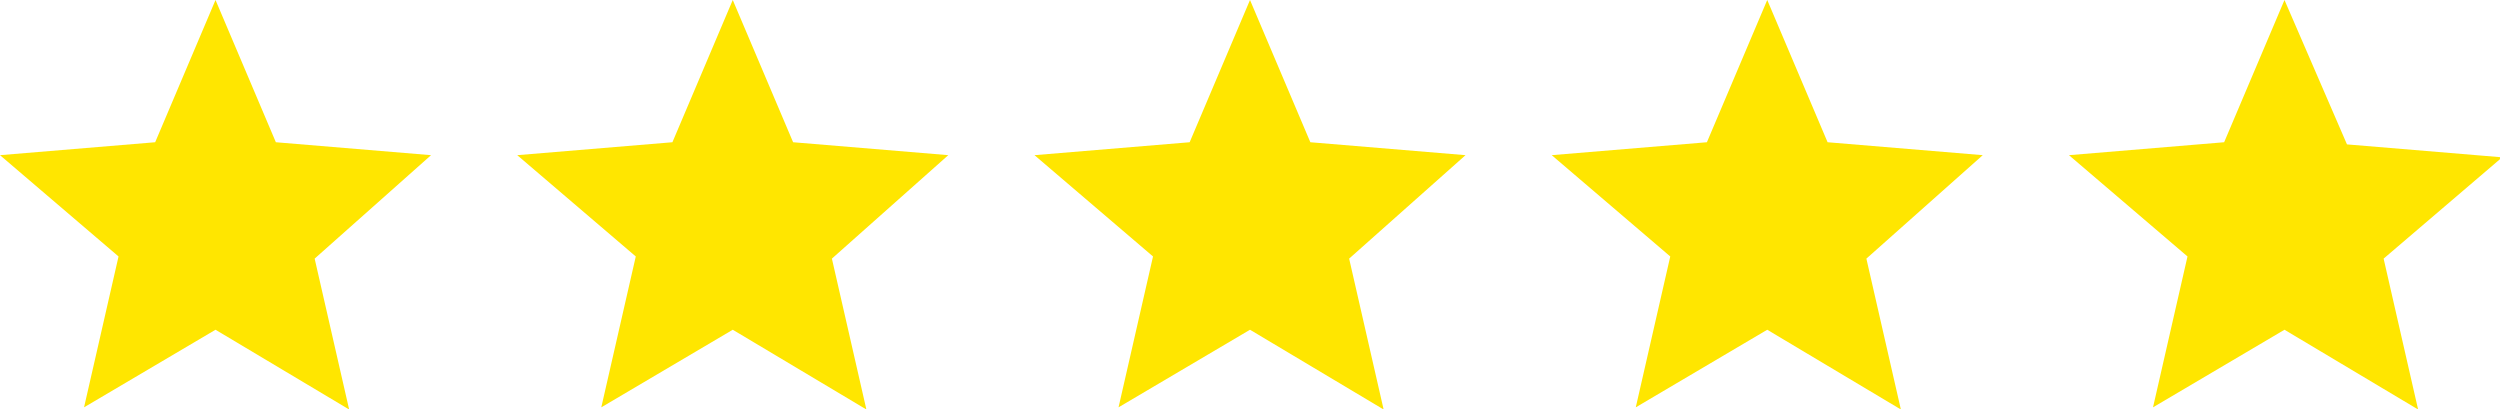
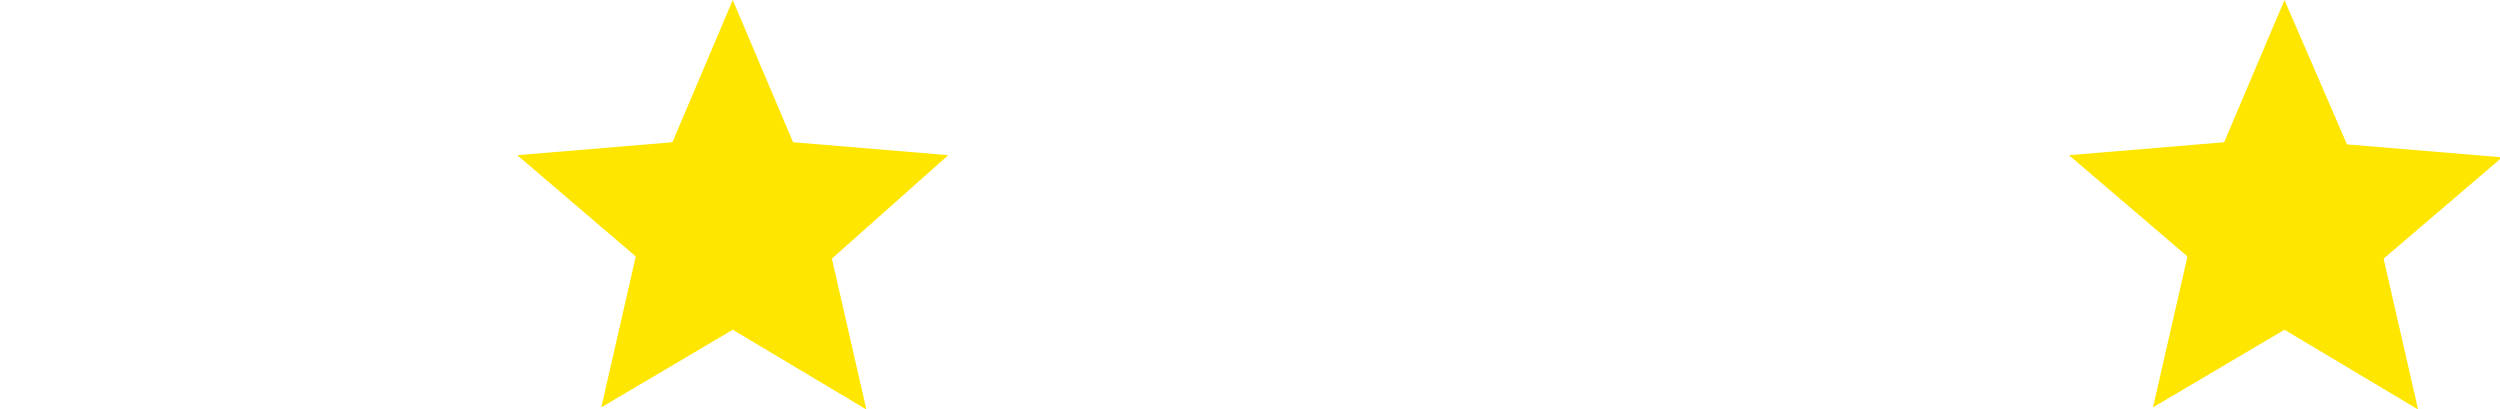
<svg xmlns="http://www.w3.org/2000/svg" version="1.1" id="Ebene_1" x="0px" y="0px" viewBox="0 0 116 19" style="enable-background:new 0 0 116 19;" xml:space="preserve">
  <style type="text/css">
	.st0{fill:#FFE600;}
</style>
  <title />
  <desc />
  <g id="Page-1">
    <g id="Core" transform="translate(-296, -422)">
      <g id="star" transform="translate(296, 422.5)">
-         <path id="Shape" class="st0" d="M10,14.8l6.2,3.7l-1.6-7L20,6.7l-7.2-0.6L10-0.5L7.2,6.1L0,6.7l5.5,4.7l-1.6,7L10,14.8z" />
-       </g>
+         </g>
    </g>
  </g>
  <g id="Page-1_1_">
    <g id="Core_1_" transform="translate(-296, -422)">
      <g id="star_1_" transform="translate(296, 422.5)">
        <path id="Shape_1_" class="st0" d="M34,14.8l6.2,3.7l-1.6-7L44,6.7l-7.2-0.6L34-0.5l-2.8,6.6L24,6.7l5.5,4.7l-1.6,7L34,14.8z" />
      </g>
    </g>
  </g>
  <g id="Page-1_3_">
    <g id="Core_3_" transform="translate(-296, -422)">
      <g id="star_3_" transform="translate(296, 422.5)">
-         <path id="Shape_3_" class="st0" d="M58,14.8l6.2,3.7l-1.6-7L68,6.7l-7.2-0.6L58-0.5l-2.8,6.6L48,6.7l5.5,4.7l-1.6,7L58,14.8z" />
-       </g>
+         </g>
    </g>
  </g>
  <g id="Page-1_2_">
    <g id="Core_2_" transform="translate(-296, -422)">
      <g id="star_2_" transform="translate(296, 422.5)">
-         <path id="Shape_2_" class="st0" d="M82,14.8l6.2,3.7l-1.6-7L92,6.7l-7.2-0.6L82-0.5l-2.8,6.6L72,6.7l5.5,4.7l-1.6,7L82,14.8z" />
-       </g>
+         </g>
    </g>
  </g>
  <g id="Page-1_4_">
    <g id="Core_4_" transform="translate(-296, -422)">
      <g id="star_4_" transform="translate(296, 422.5)">
        <path id="Shape_4_" class="st0" d="M106,14.8l6.2,3.7l-1.6-7l5.5-4.7l-7.2-0.6L106-0.5l-2.8,6.6L96,6.7l5.5,4.7l-1.6,7L106,14.8z     " />
      </g>
    </g>
  </g>
</svg>